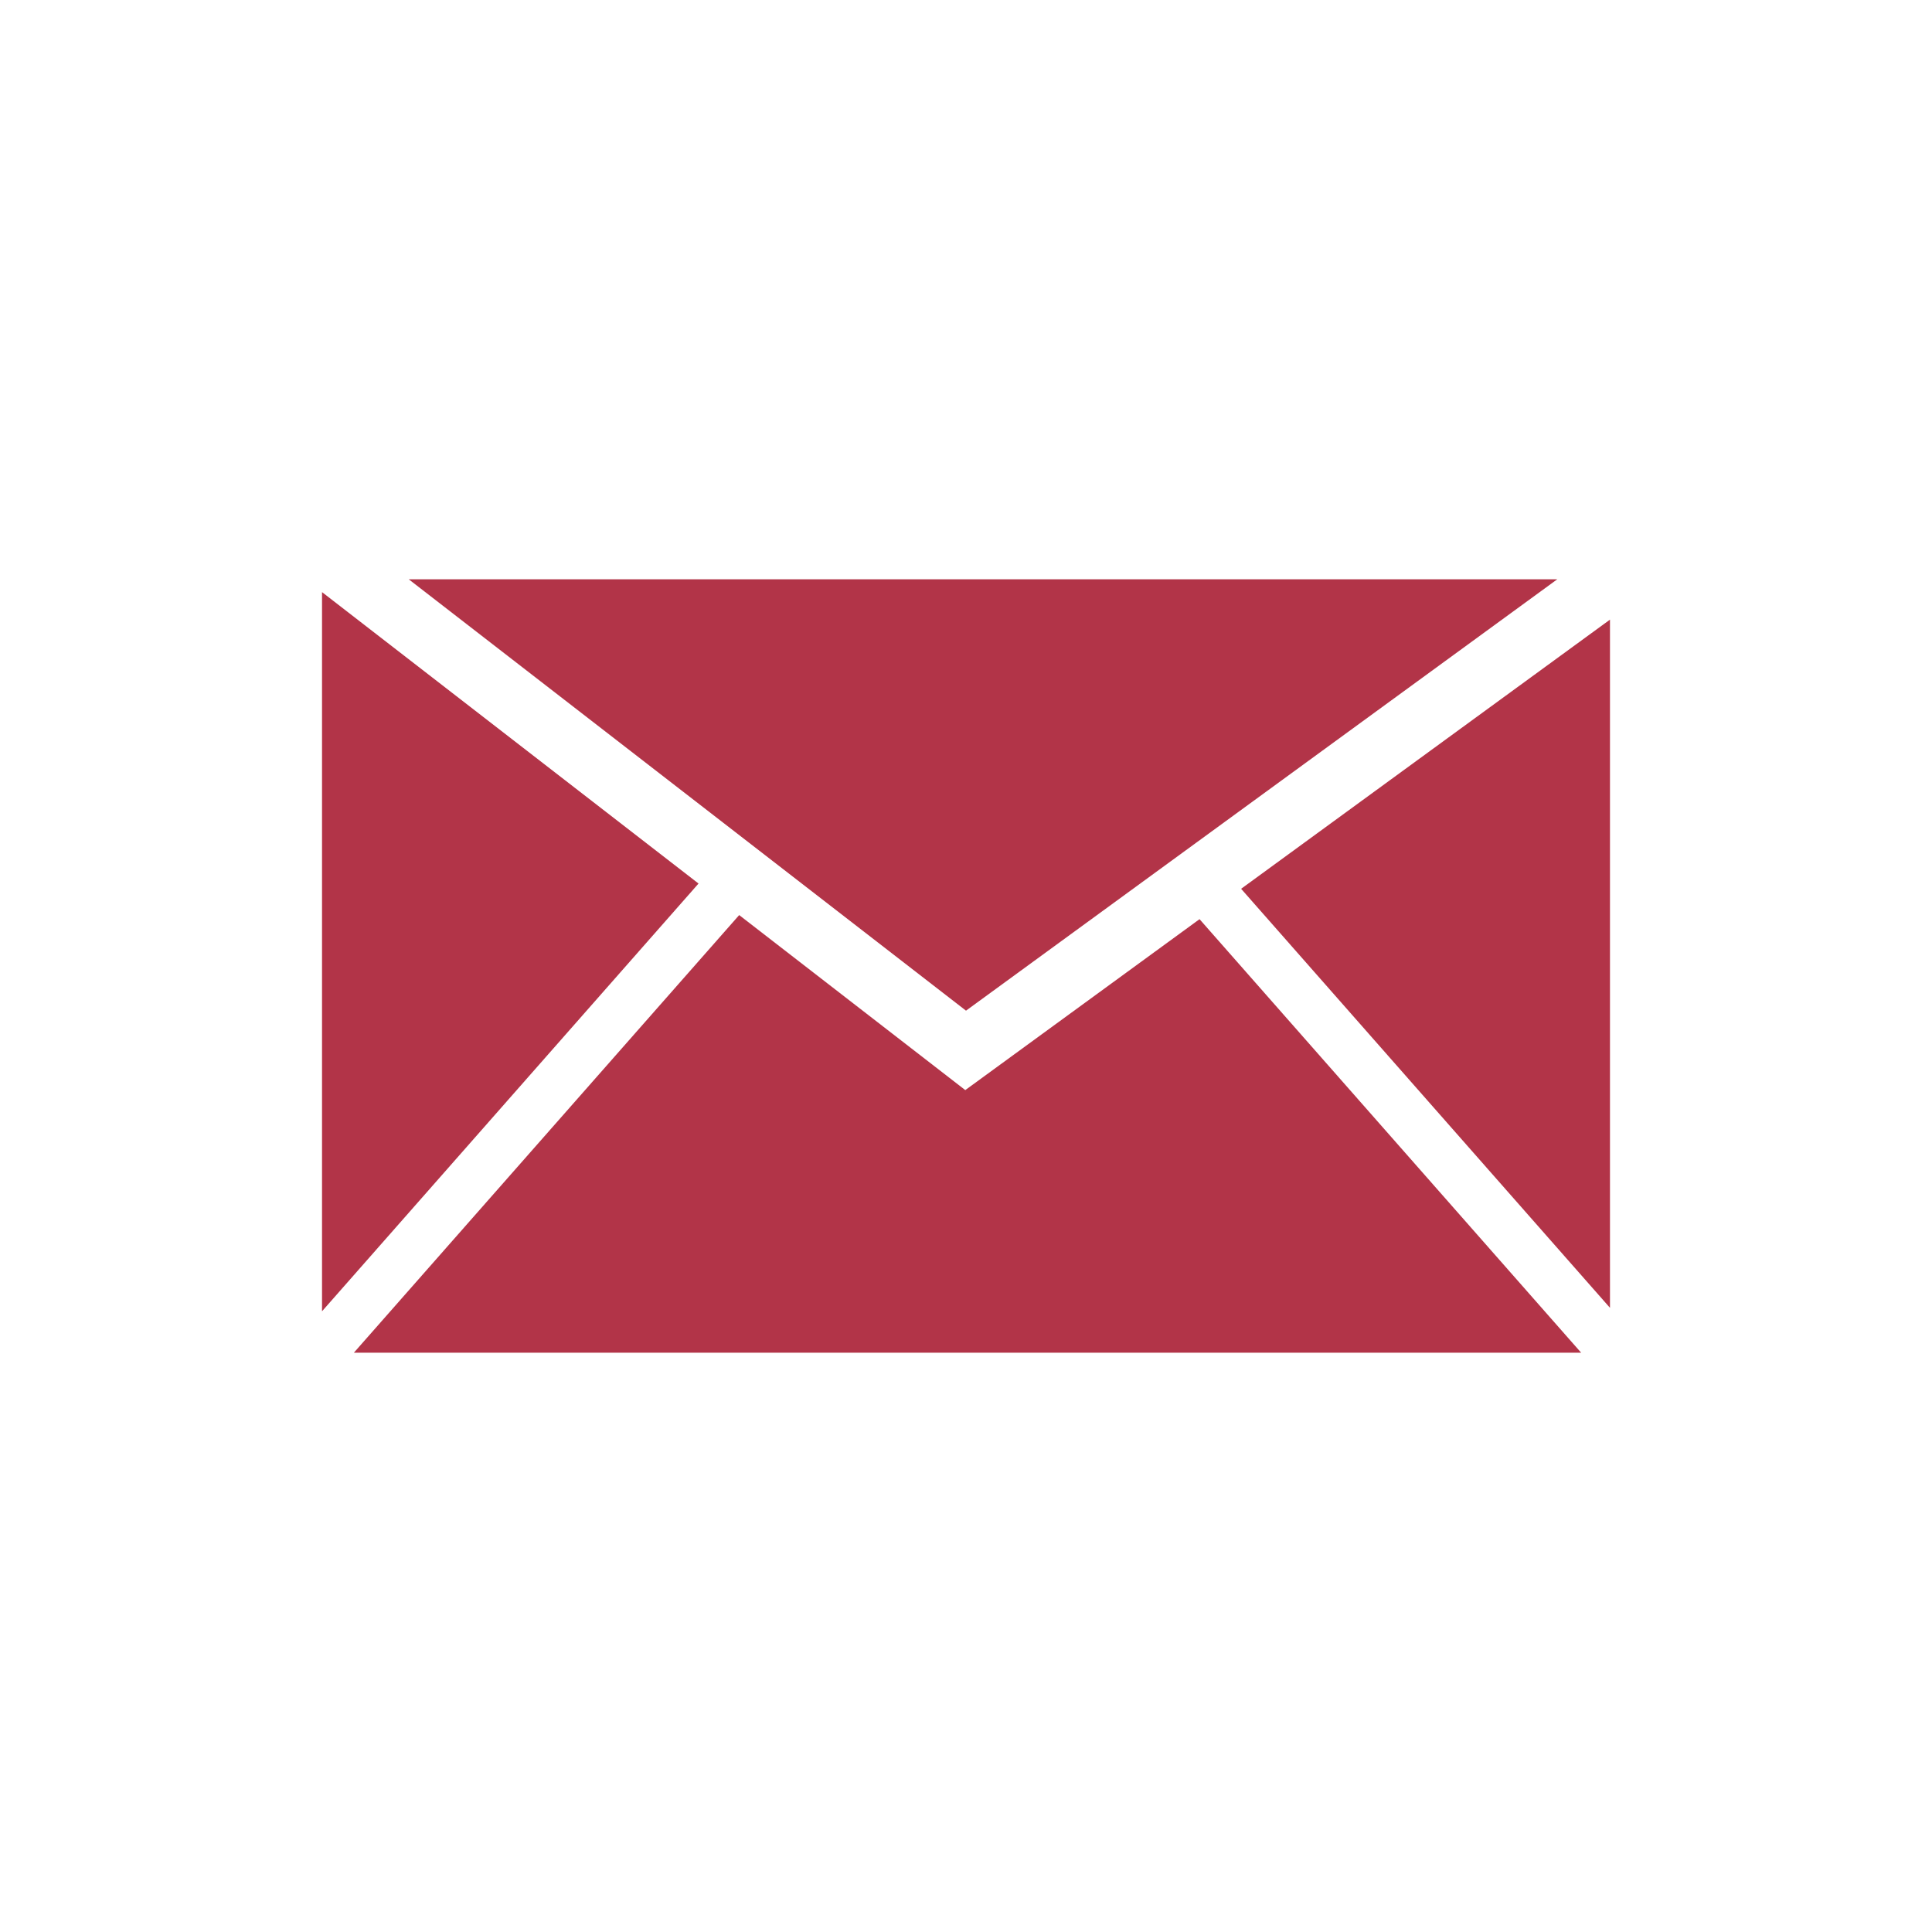
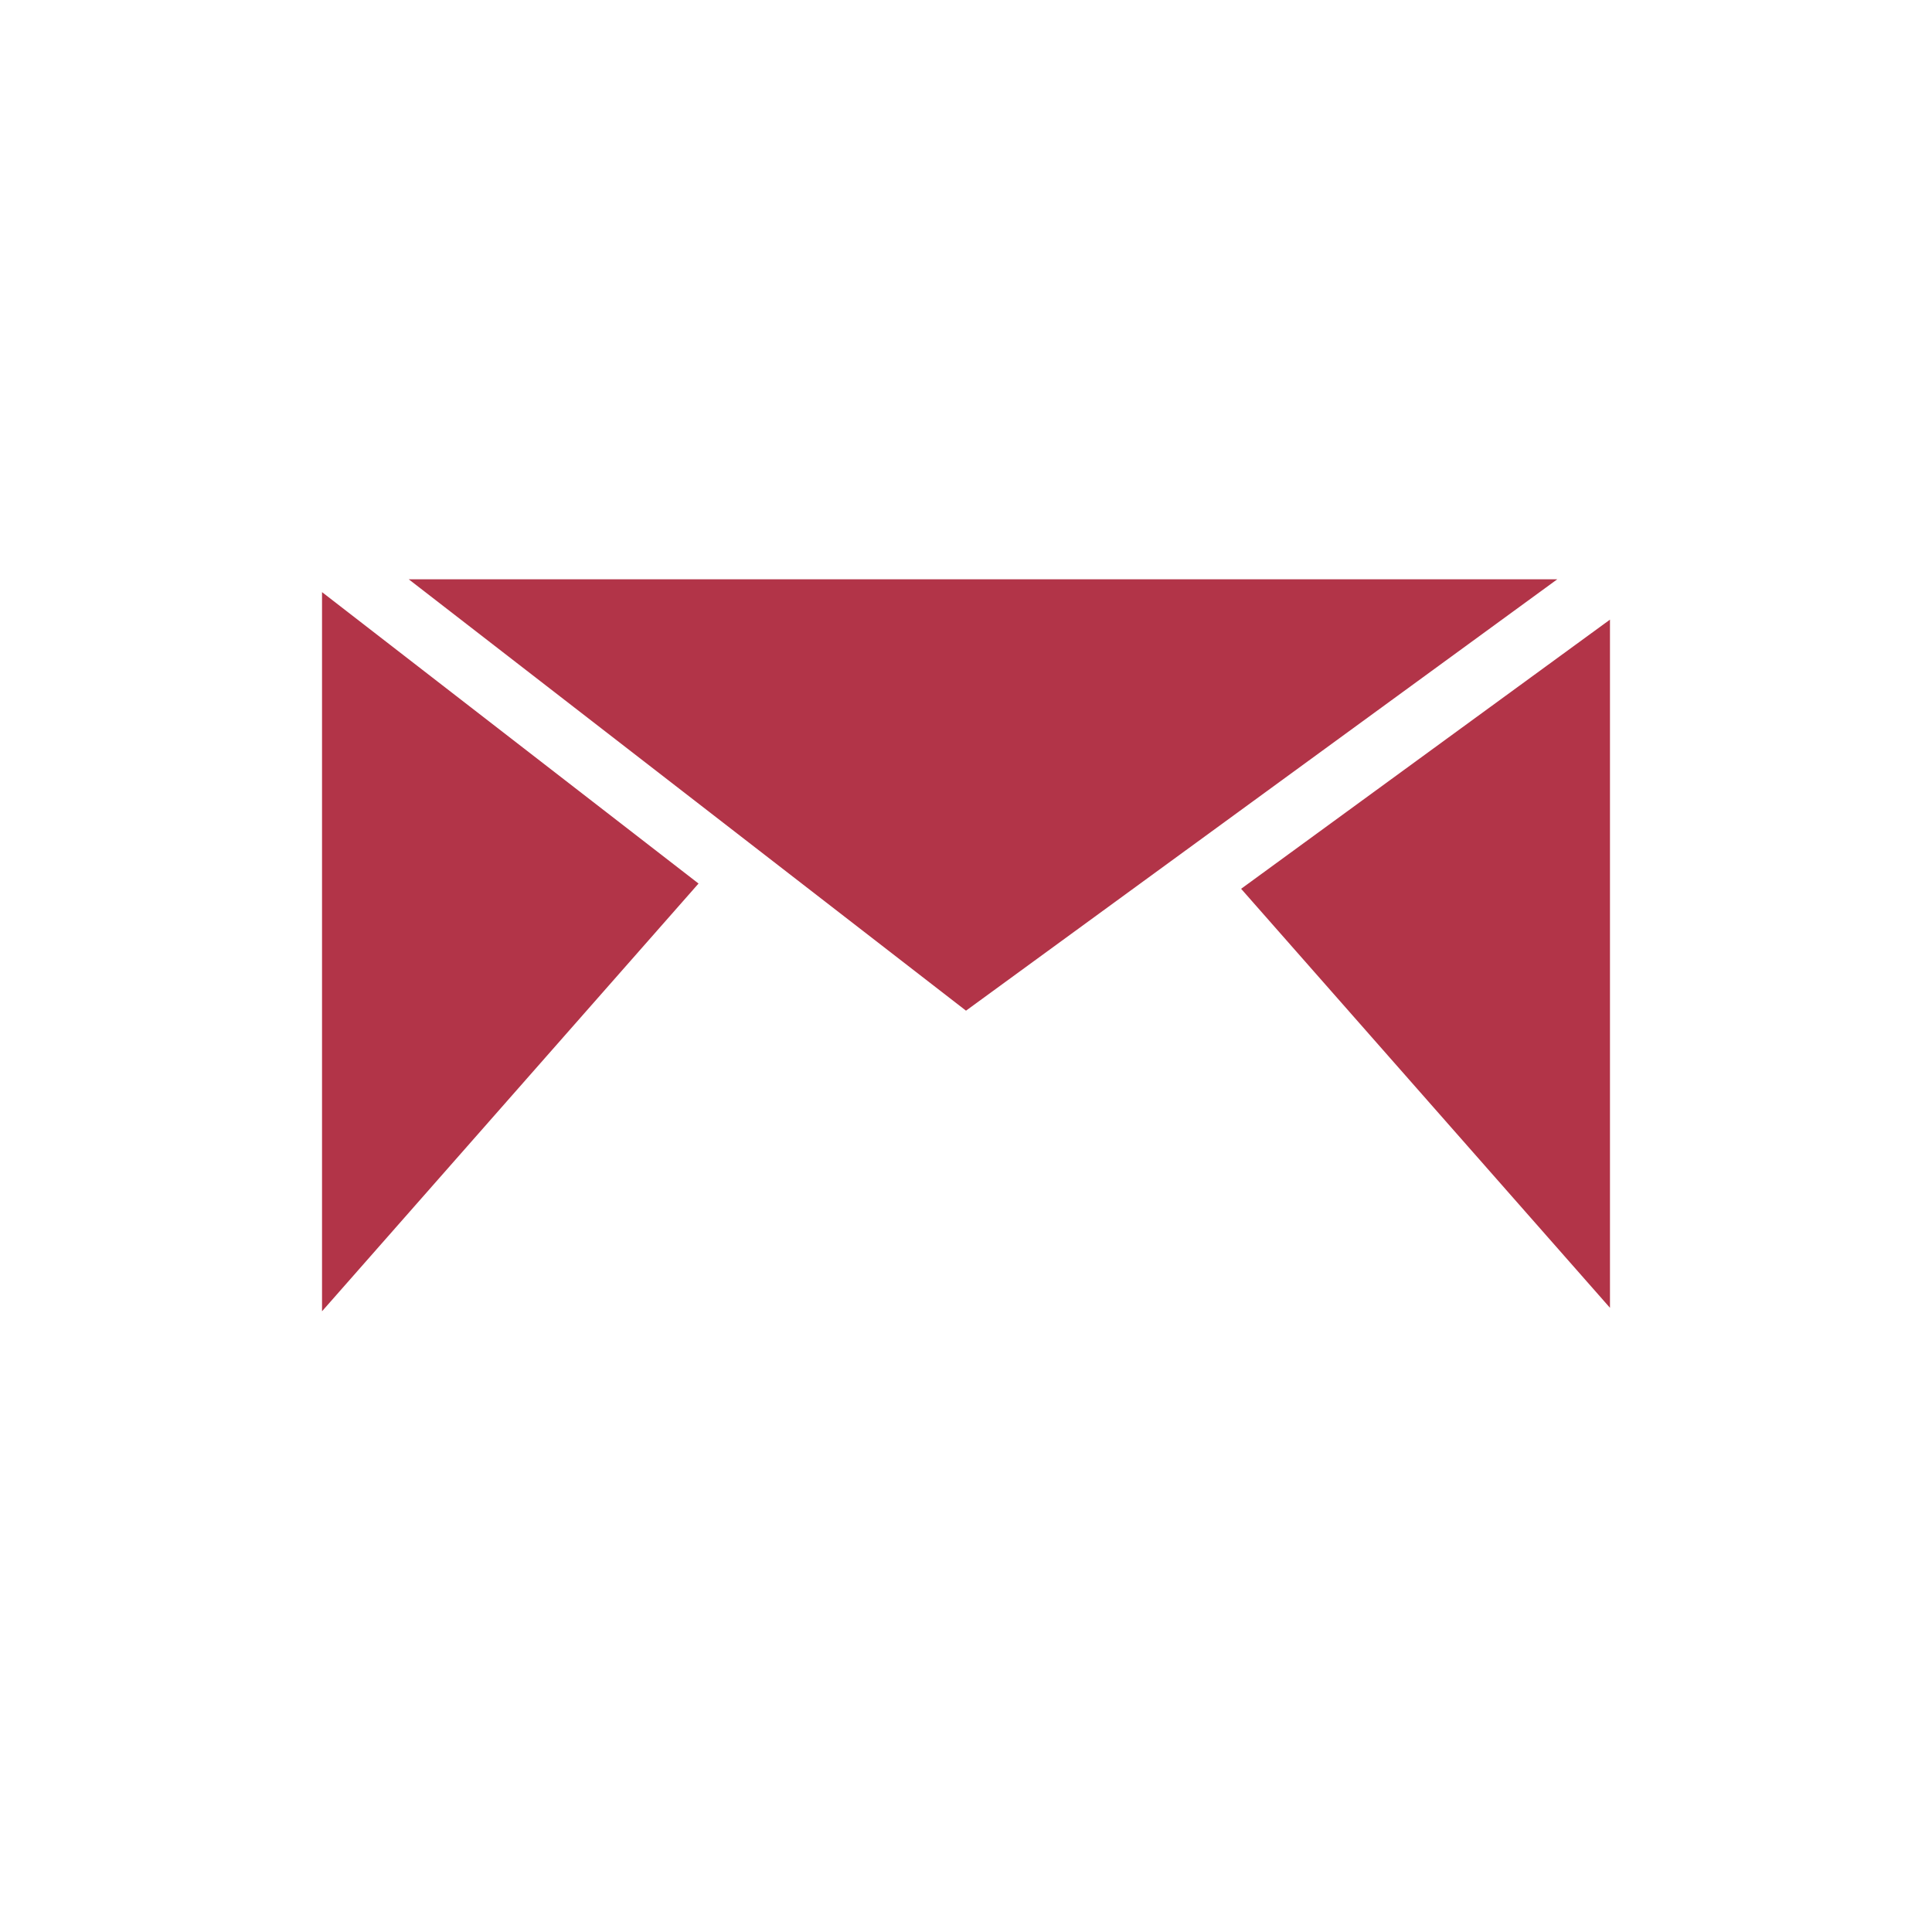
<svg xmlns="http://www.w3.org/2000/svg" id="Ebene_1" data-name="Ebene 1" viewBox="0 0 25 25">
  <defs>
    <style>
      .cls-1 {
        fill: #fff;
      }

      .cls-2 {
        fill: #b23448;
      }
    </style>
  </defs>
  <title>Mail_Ham_normal</title>
  <rect class="cls-1" width="25" height="25" />
  <g>
    <polygon class="cls-2" points="20.151 7.496 12.5 7.496 5.289 7.496 12.5 13.078 20.151 7.496" />
    <polygon class="cls-2" points="4.167 7.662 4.167 16.968 9.039 11.433 4.167 7.662" />
-     <polygon class="cls-2" points="12.5 14.099 12.491 14.106 9.565 11.841 4.579 17.504 12.5 17.504 20.46 17.504 15.522 11.894 12.5 14.099" />
    <polygon class="cls-2" points="20.833 16.923 20.833 8.018 16.06 11.501 20.833 16.923" />
  </g>
</svg>